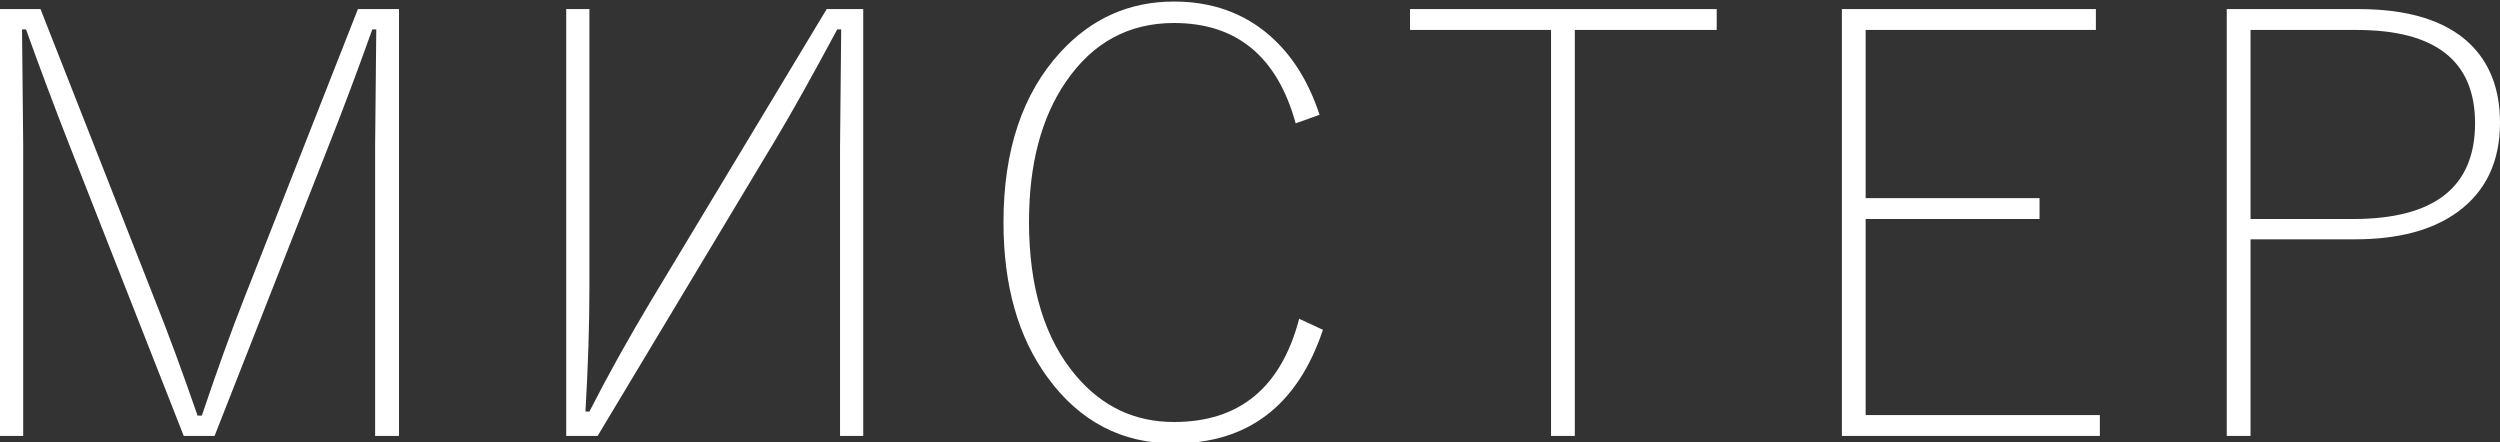
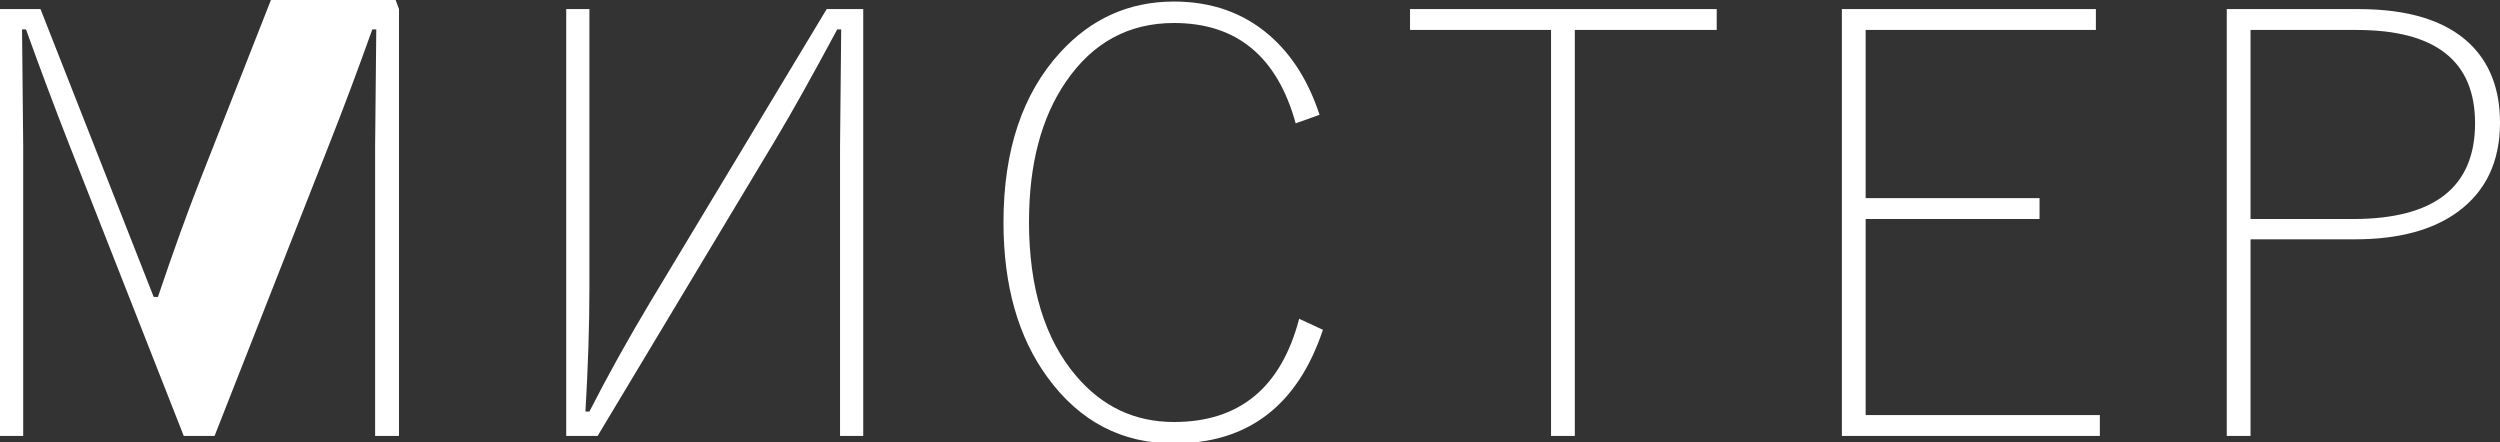
<svg xmlns="http://www.w3.org/2000/svg" xml:space="preserve" width="84.667mm" height="14.986mm" version="1.1" style="shape-rendering:geometricPrecision; text-rendering:geometricPrecision; image-rendering:optimizeQuality; fill-rule:evenodd; clip-rule:evenodd" viewBox="0 0 8466.66 1498.58">
  <rect x="0" y="0" width="8466.66" height="1498.58" fill="#333333" stroke="none" />
  <defs>
    <style type="text/css"> .fil0 {fill:white;fill-rule:nonzero} </style>
  </defs>
  <g id="Слой_x0020_1">
-     <path class="fil0" d="M1351.26 30.76l0 1445.53 -80.85 0 0 -982.35 3.92 -394.44 -13.42 0c-49.75,139.45 -98.52,269.07 -145.66,388.55l-388.55 988.24 -104.42 0 -388.56 -988.24c-51.72,-132.25 -100.17,-261.87 -145.67,-388.55l-13.42 0 3.93 394.44 0 982.35 -78.56 0 0 -1445.53 137.16 0 383.31 974.81c47.46,118.17 96.9,252.38 148.61,401.98l14.4 0c52.05,-154.18 99.52,-286.1 143.05,-396.41l385.61 -980.38 139.12 0zm566.3 0l78.56 0 0 944.7c0,126.68 -4.58,266.13 -13.42,418.34l13.42 0c60.89,-119.48 129.63,-243.21 206.23,-371.2l597.39 -991.84 123.74 0 0 1445.53 -78.56 0 0 -978.75 3.92 -398.04 -13.42 0c-83.79,156.14 -151.88,277.91 -204.26,365.64l-607.21 1011.15 -106.39 0 0 -1445.53zm2551.29 358.11l-80.85 28.8c-62.52,-226.52 -200,-339.78 -412.12,-339.78 -153.52,0 -275.62,66.45 -366.29,199.35 -83.15,121.45 -124.72,279.55 -124.72,473.99 0,222.92 53.36,397.39 160.07,522.44 88.38,103.76 198.37,155.48 330.94,155.48 221.61,0 363.02,-116.53 423.91,-349.6l80.52 37.32c-85.76,256.63 -254.02,384.95 -504.43,384.95 -176.44,0 -319.16,-74.3 -427.83,-223.24 -99.84,-136.18 -149.6,-311.3 -149.6,-525.71 0,-243.87 64.16,-436.02 192.8,-576.12 104.75,-114.24 233.07,-171.53 384.63,-171.53 127.01,0 235.03,37.97 323.09,114.24 75.94,65.8 132.57,155.49 169.88,269.41zm1345.05 -358.11l0 70.7 -480.54 0 0 1374.83 -80.53 0 0 -1374.83 -477.58 0 0 -70.7 1038.65 0zm1284.15 0l0 70.7 -779.72 0 0 569.57 588.88 0 0 70.71 -588.88 0 0 663.84 793.15 0 0 70.71 -873.67 0 0 -1445.53 860.24 0zm443.22 0l445.84 0c168.26,0 293.3,38.29 375.14,115.22 69.39,65.79 104.42,155.49 104.42,269.4 0,131.59 -47.8,232.41 -143.05,302.14 -84.78,61.86 -200.99,92.96 -347.97,92.96l-353.85 0 0 665.81 -80.53 0 0 -1445.53zm80.53 70.7l0 640.28 346.98 0c275.62,0 413.43,-108.03 413.43,-324.4 0,-210.48 -133.55,-315.88 -400.99,-315.88l-359.42 0z" />
+     <path class="fil0" d="M1351.26 30.76l0 1445.53 -80.85 0 0 -982.35 3.92 -394.44 -13.42 0c-49.75,139.45 -98.52,269.07 -145.66,388.55l-388.55 988.24 -104.42 0 -388.56 -988.24c-51.72,-132.25 -100.17,-261.87 -145.67,-388.55l-13.42 0 3.93 394.44 0 982.35 -78.56 0 0 -1445.53 137.16 0 383.31 974.81l14.4 0c52.05,-154.18 99.52,-286.1 143.05,-396.41l385.61 -980.38 139.12 0zm566.3 0l78.56 0 0 944.7c0,126.68 -4.58,266.13 -13.42,418.34l13.42 0c60.89,-119.48 129.63,-243.21 206.23,-371.2l597.39 -991.84 123.74 0 0 1445.53 -78.56 0 0 -978.75 3.92 -398.04 -13.42 0c-83.79,156.14 -151.88,277.91 -204.26,365.64l-607.21 1011.15 -106.39 0 0 -1445.53zm2551.29 358.11l-80.85 28.8c-62.52,-226.52 -200,-339.78 -412.12,-339.78 -153.52,0 -275.62,66.45 -366.29,199.35 -83.15,121.45 -124.72,279.55 -124.72,473.99 0,222.92 53.36,397.39 160.07,522.44 88.38,103.76 198.37,155.48 330.94,155.48 221.61,0 363.02,-116.53 423.91,-349.6l80.52 37.32c-85.76,256.63 -254.02,384.95 -504.43,384.95 -176.44,0 -319.16,-74.3 -427.83,-223.24 -99.84,-136.18 -149.6,-311.3 -149.6,-525.71 0,-243.87 64.16,-436.02 192.8,-576.12 104.75,-114.24 233.07,-171.53 384.63,-171.53 127.01,0 235.03,37.97 323.09,114.24 75.94,65.8 132.57,155.49 169.88,269.41zm1345.05 -358.11l0 70.7 -480.54 0 0 1374.83 -80.53 0 0 -1374.83 -477.58 0 0 -70.7 1038.65 0zm1284.15 0l0 70.7 -779.72 0 0 569.57 588.88 0 0 70.71 -588.88 0 0 663.84 793.15 0 0 70.71 -873.67 0 0 -1445.53 860.24 0zm443.22 0l445.84 0c168.26,0 293.3,38.29 375.14,115.22 69.39,65.79 104.42,155.49 104.42,269.4 0,131.59 -47.8,232.41 -143.05,302.14 -84.78,61.86 -200.99,92.96 -347.97,92.96l-353.85 0 0 665.81 -80.53 0 0 -1445.53zm80.53 70.7l0 640.28 346.98 0c275.62,0 413.43,-108.03 413.43,-324.4 0,-210.48 -133.55,-315.88 -400.99,-315.88l-359.42 0z" />
  </g>
</svg>